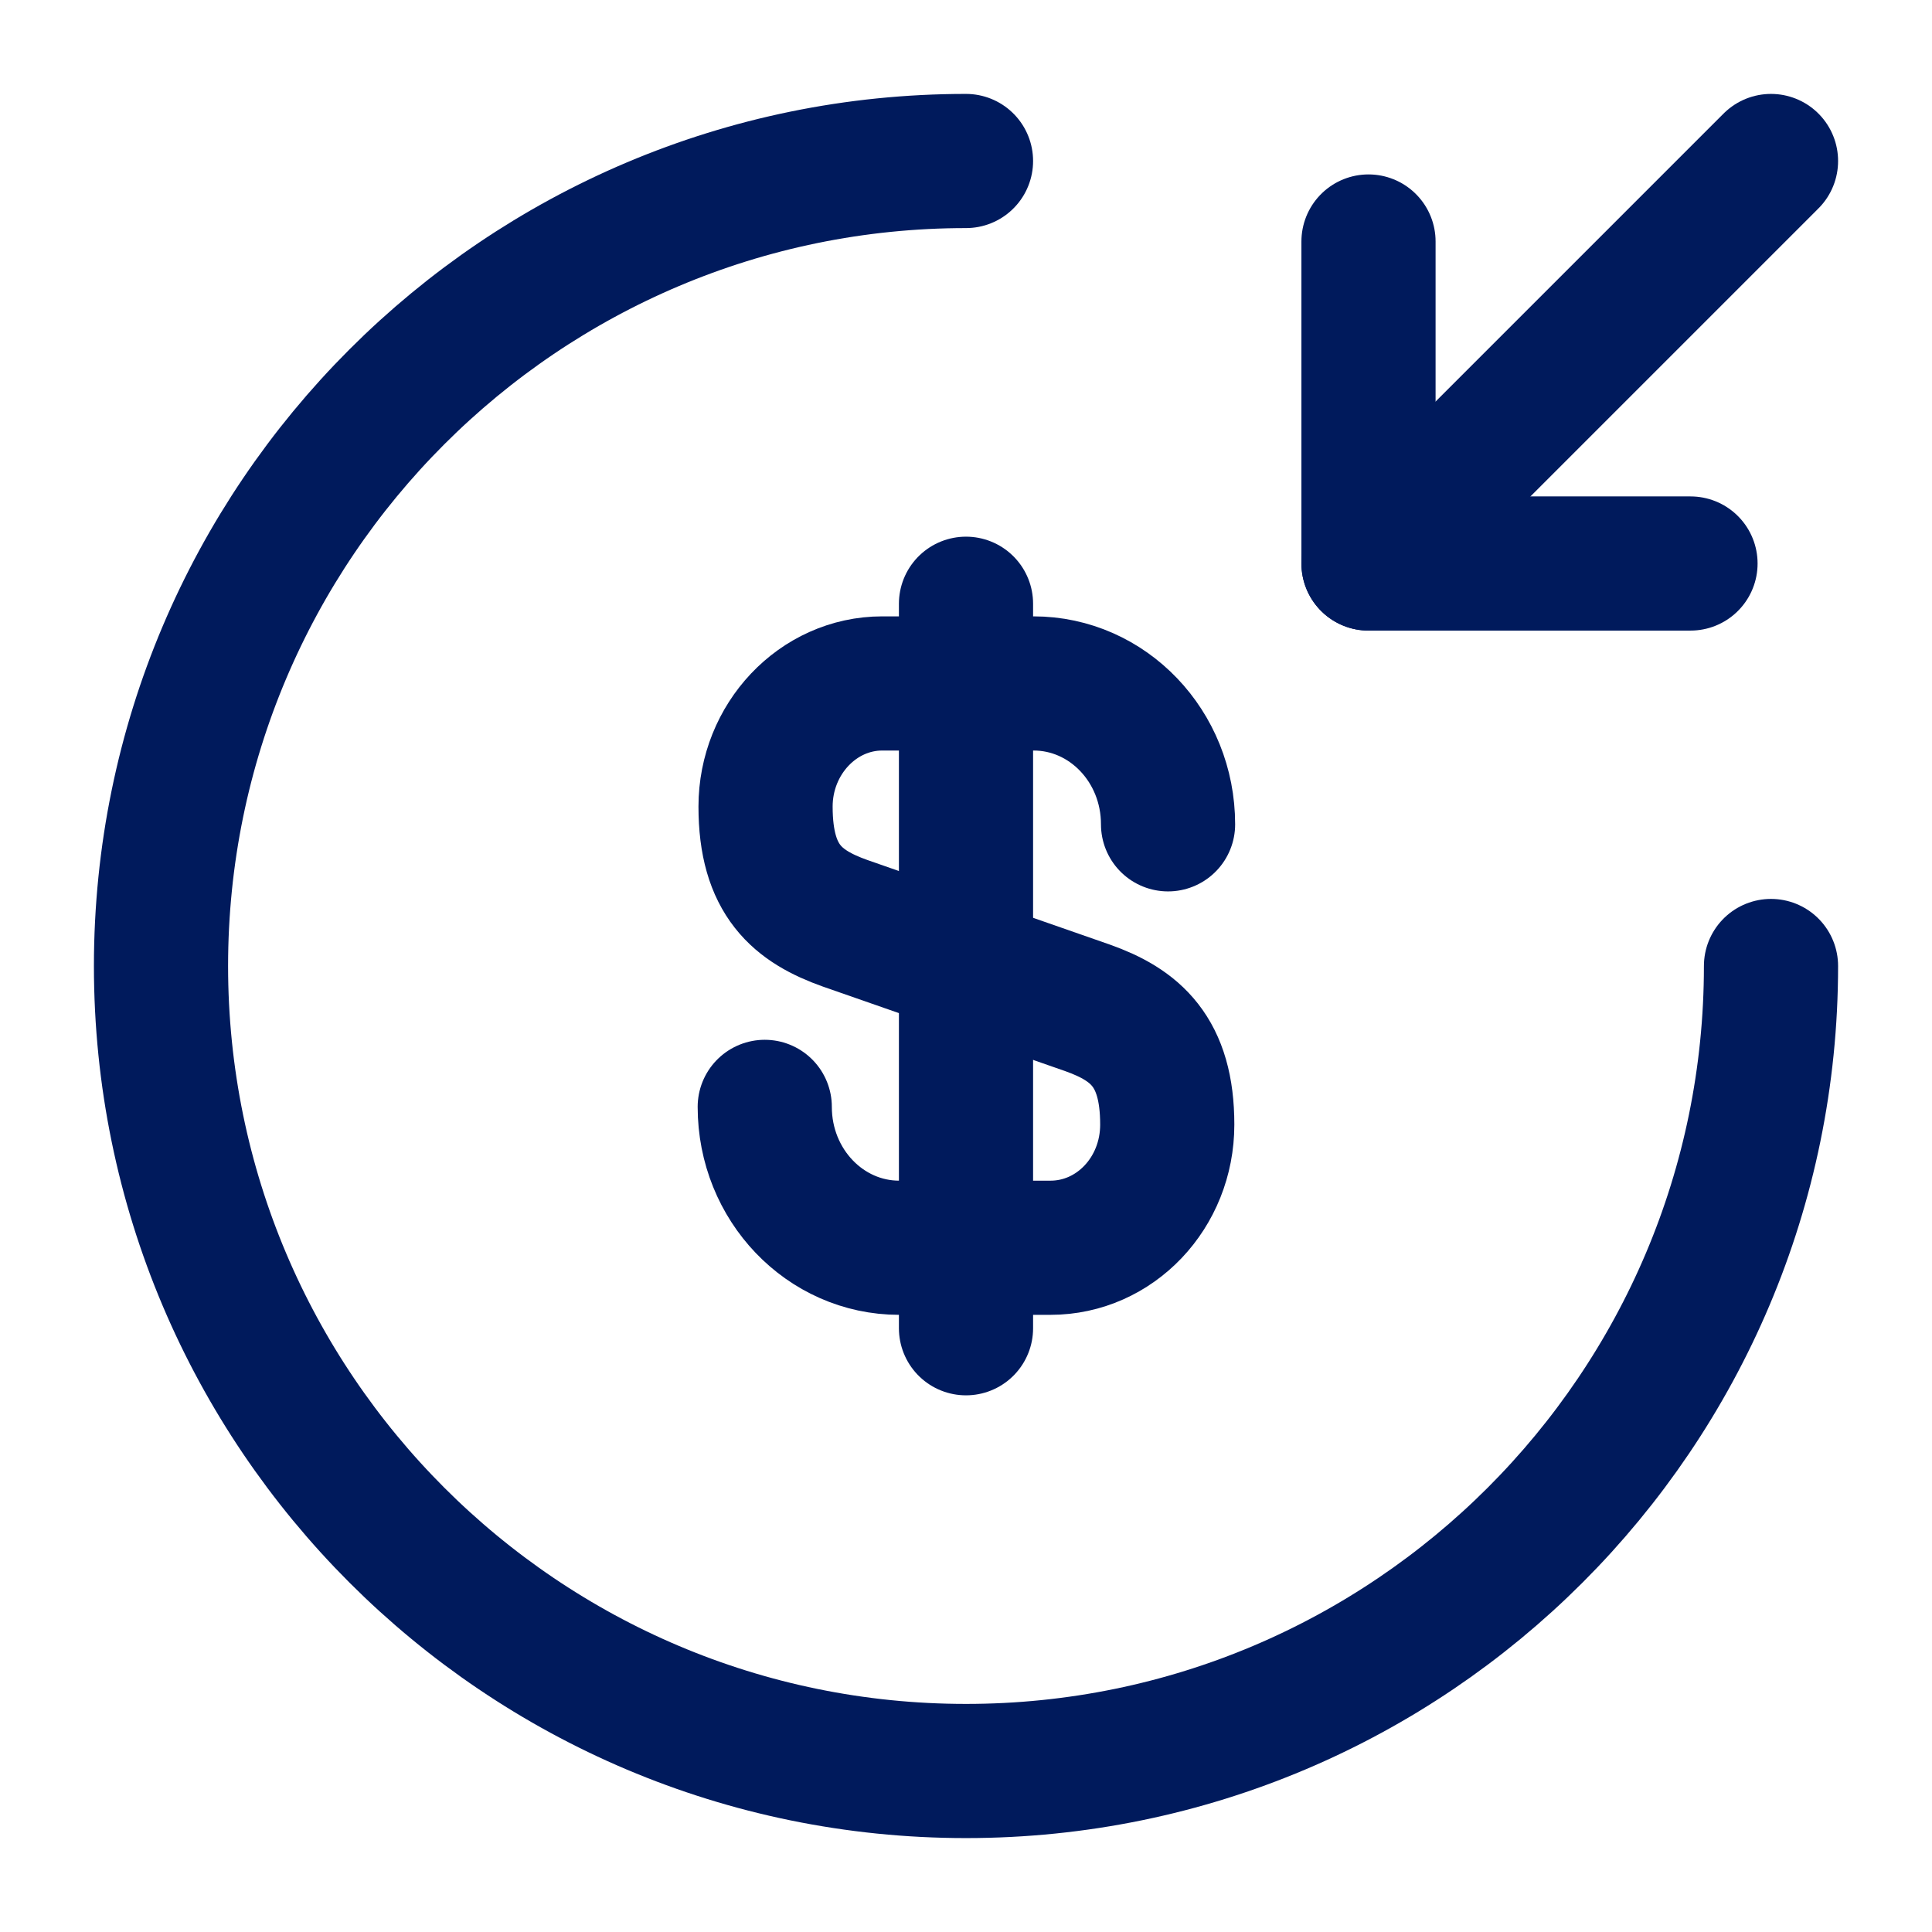
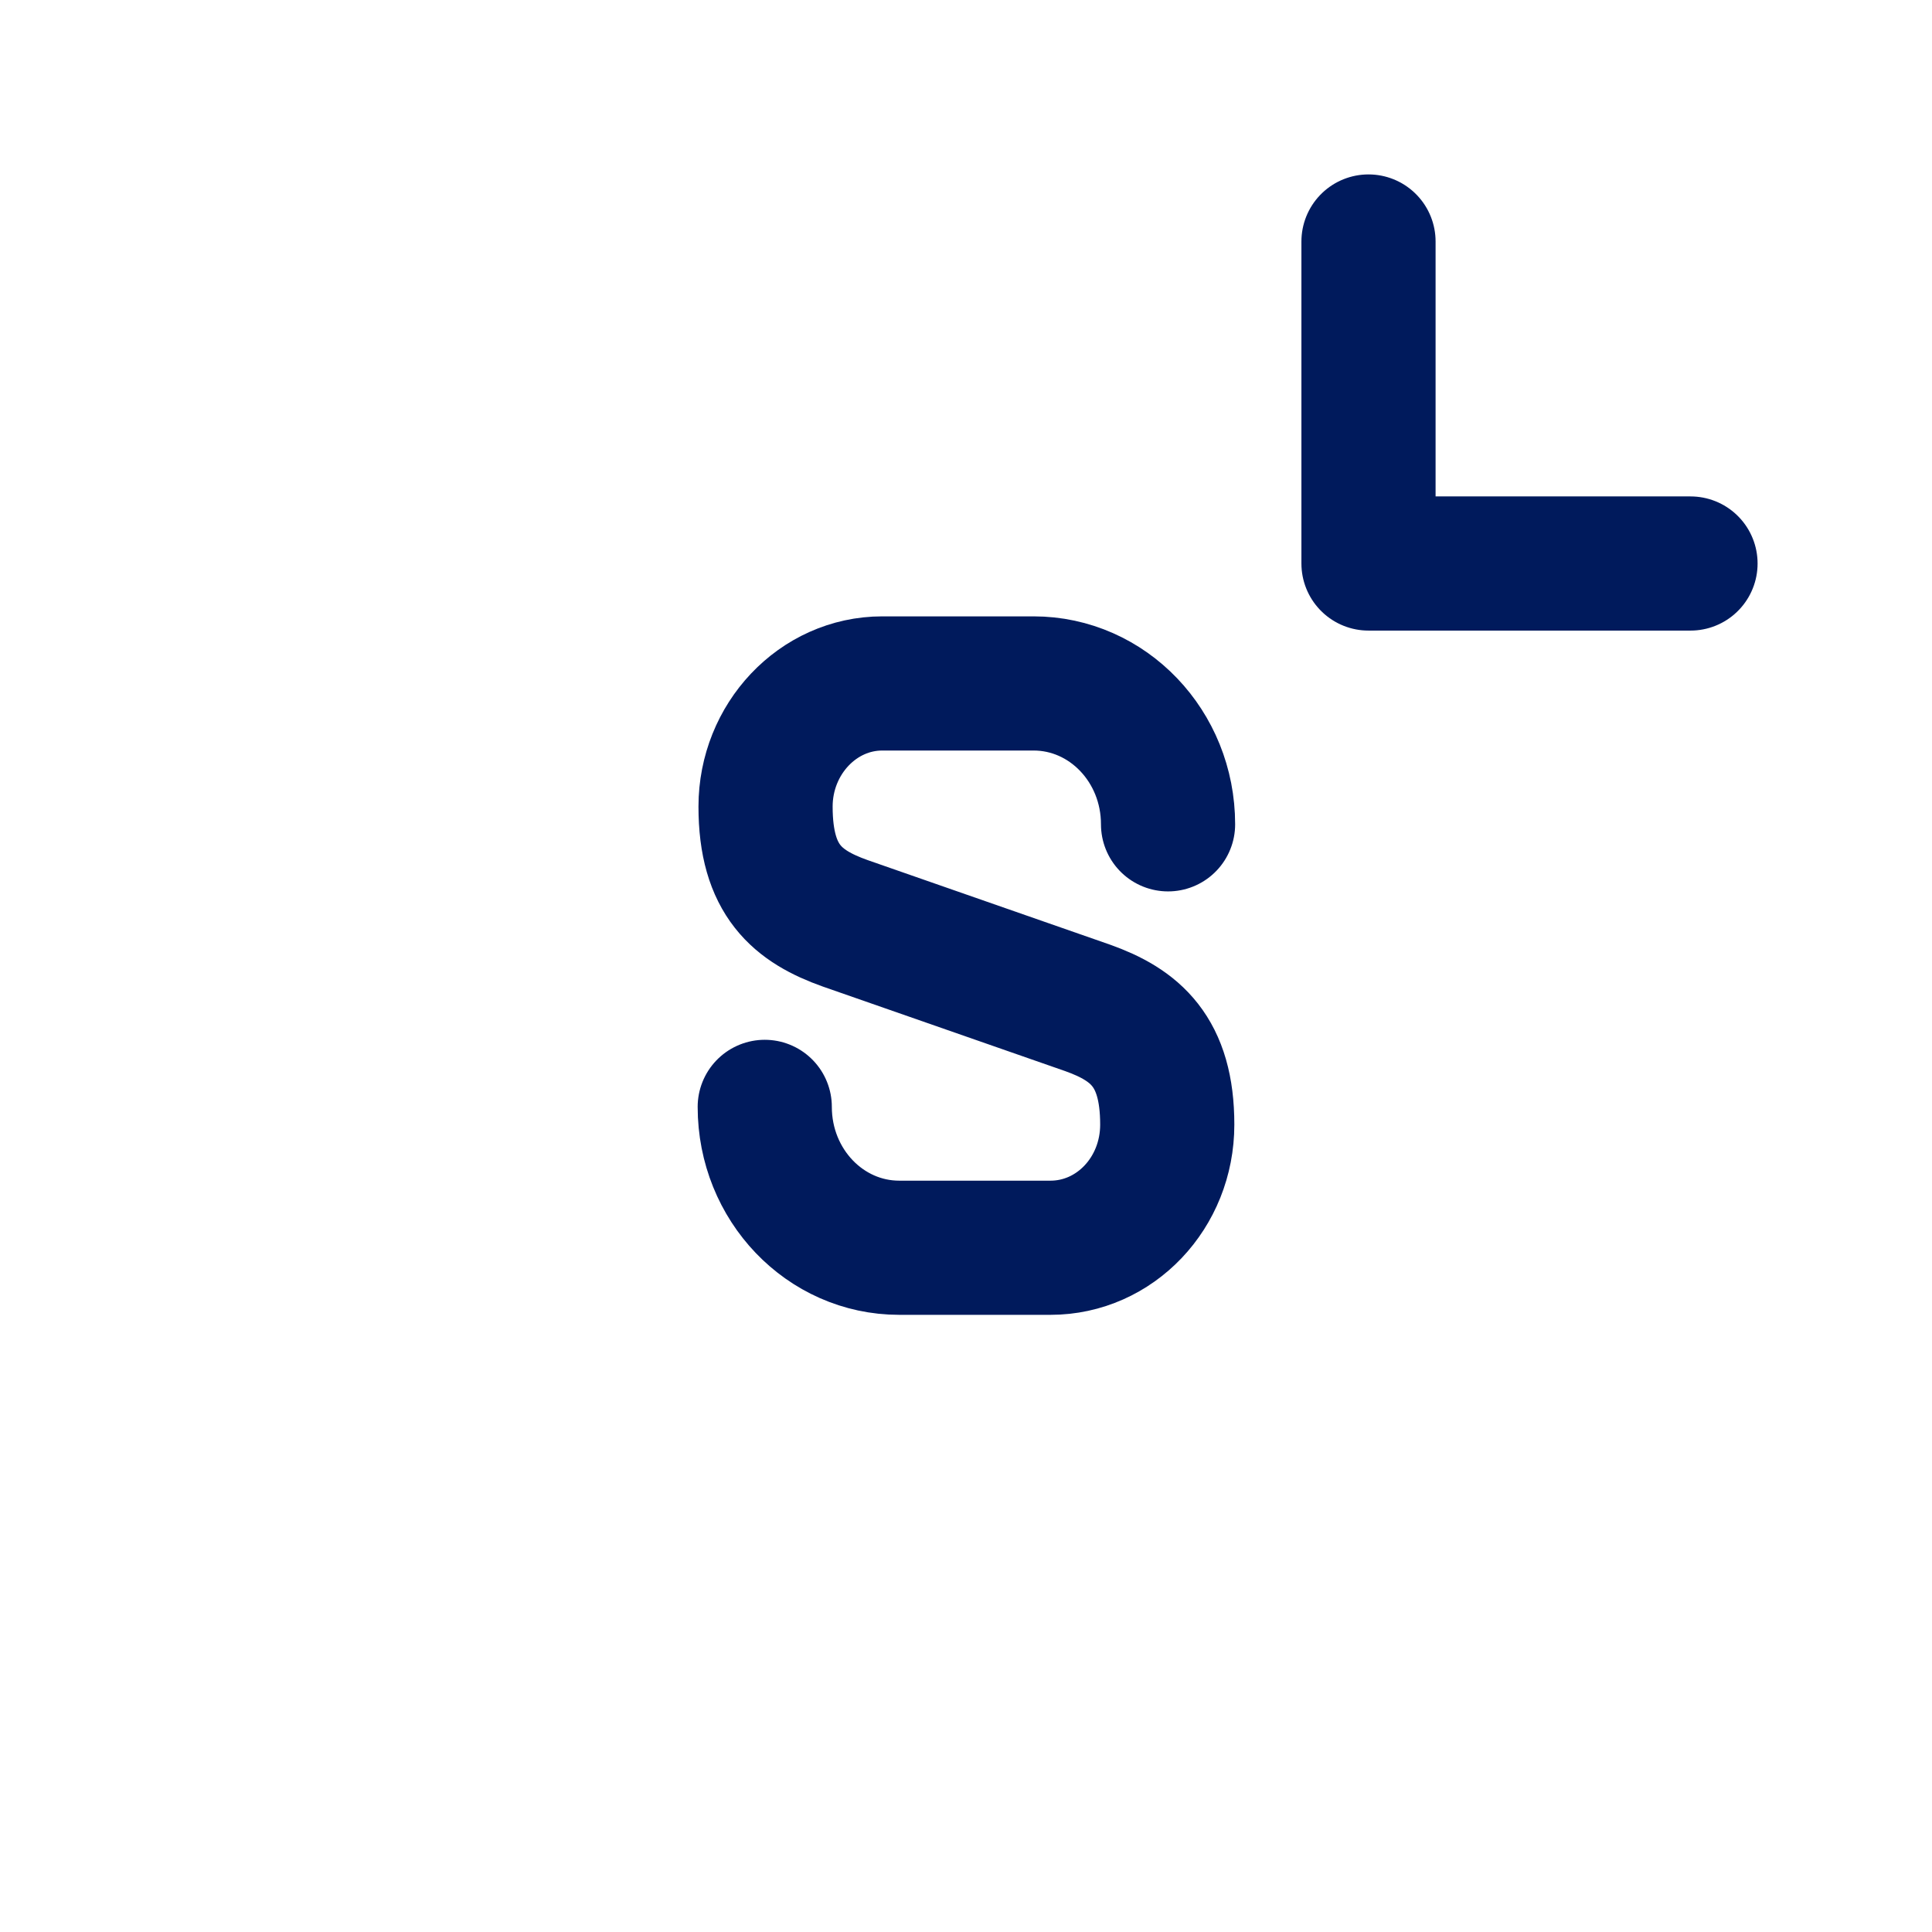
<svg xmlns="http://www.w3.org/2000/svg" width="36" height="36" viewBox="0 0 36 36" fill="none">
  <path d="M14.25 20.625C14.25 22.08 15.375 23.25 16.755 23.25H19.575C20.775 23.25 21.75 22.23 21.75 20.955C21.75 19.59 21.15 19.095 20.265 18.78L15.75 17.205C14.865 16.89 14.265 16.41 14.265 15.03C14.265 13.77 15.24 12.735 16.44 12.735H19.26C20.64 12.735 21.765 13.905 21.765 15.36" stroke="#001A5C" stroke-width="2.5" stroke-linecap="round" stroke-linejoin="round" />
-   <path d="M18 11.25V24.75" stroke="#001A5C" stroke-width="2.5" stroke-linecap="round" stroke-linejoin="round" />
-   <path d="M33 18C33 26.28 26.28 33 18 33C9.72 33 3 26.28 3 18C3 9.72 9.72 3 18 3" stroke="#001A5C" stroke-width="2.5" stroke-linecap="round" stroke-linejoin="round" />
  <path d="M25.5 4.5V10.5H31.5" stroke="#001A5C" stroke-width="2.5" stroke-linecap="round" stroke-linejoin="round" />
-   <path d="M33 3L25.5 10.5" stroke="#001A5C" stroke-width="2.5" stroke-linecap="round" stroke-linejoin="round" />
</svg>